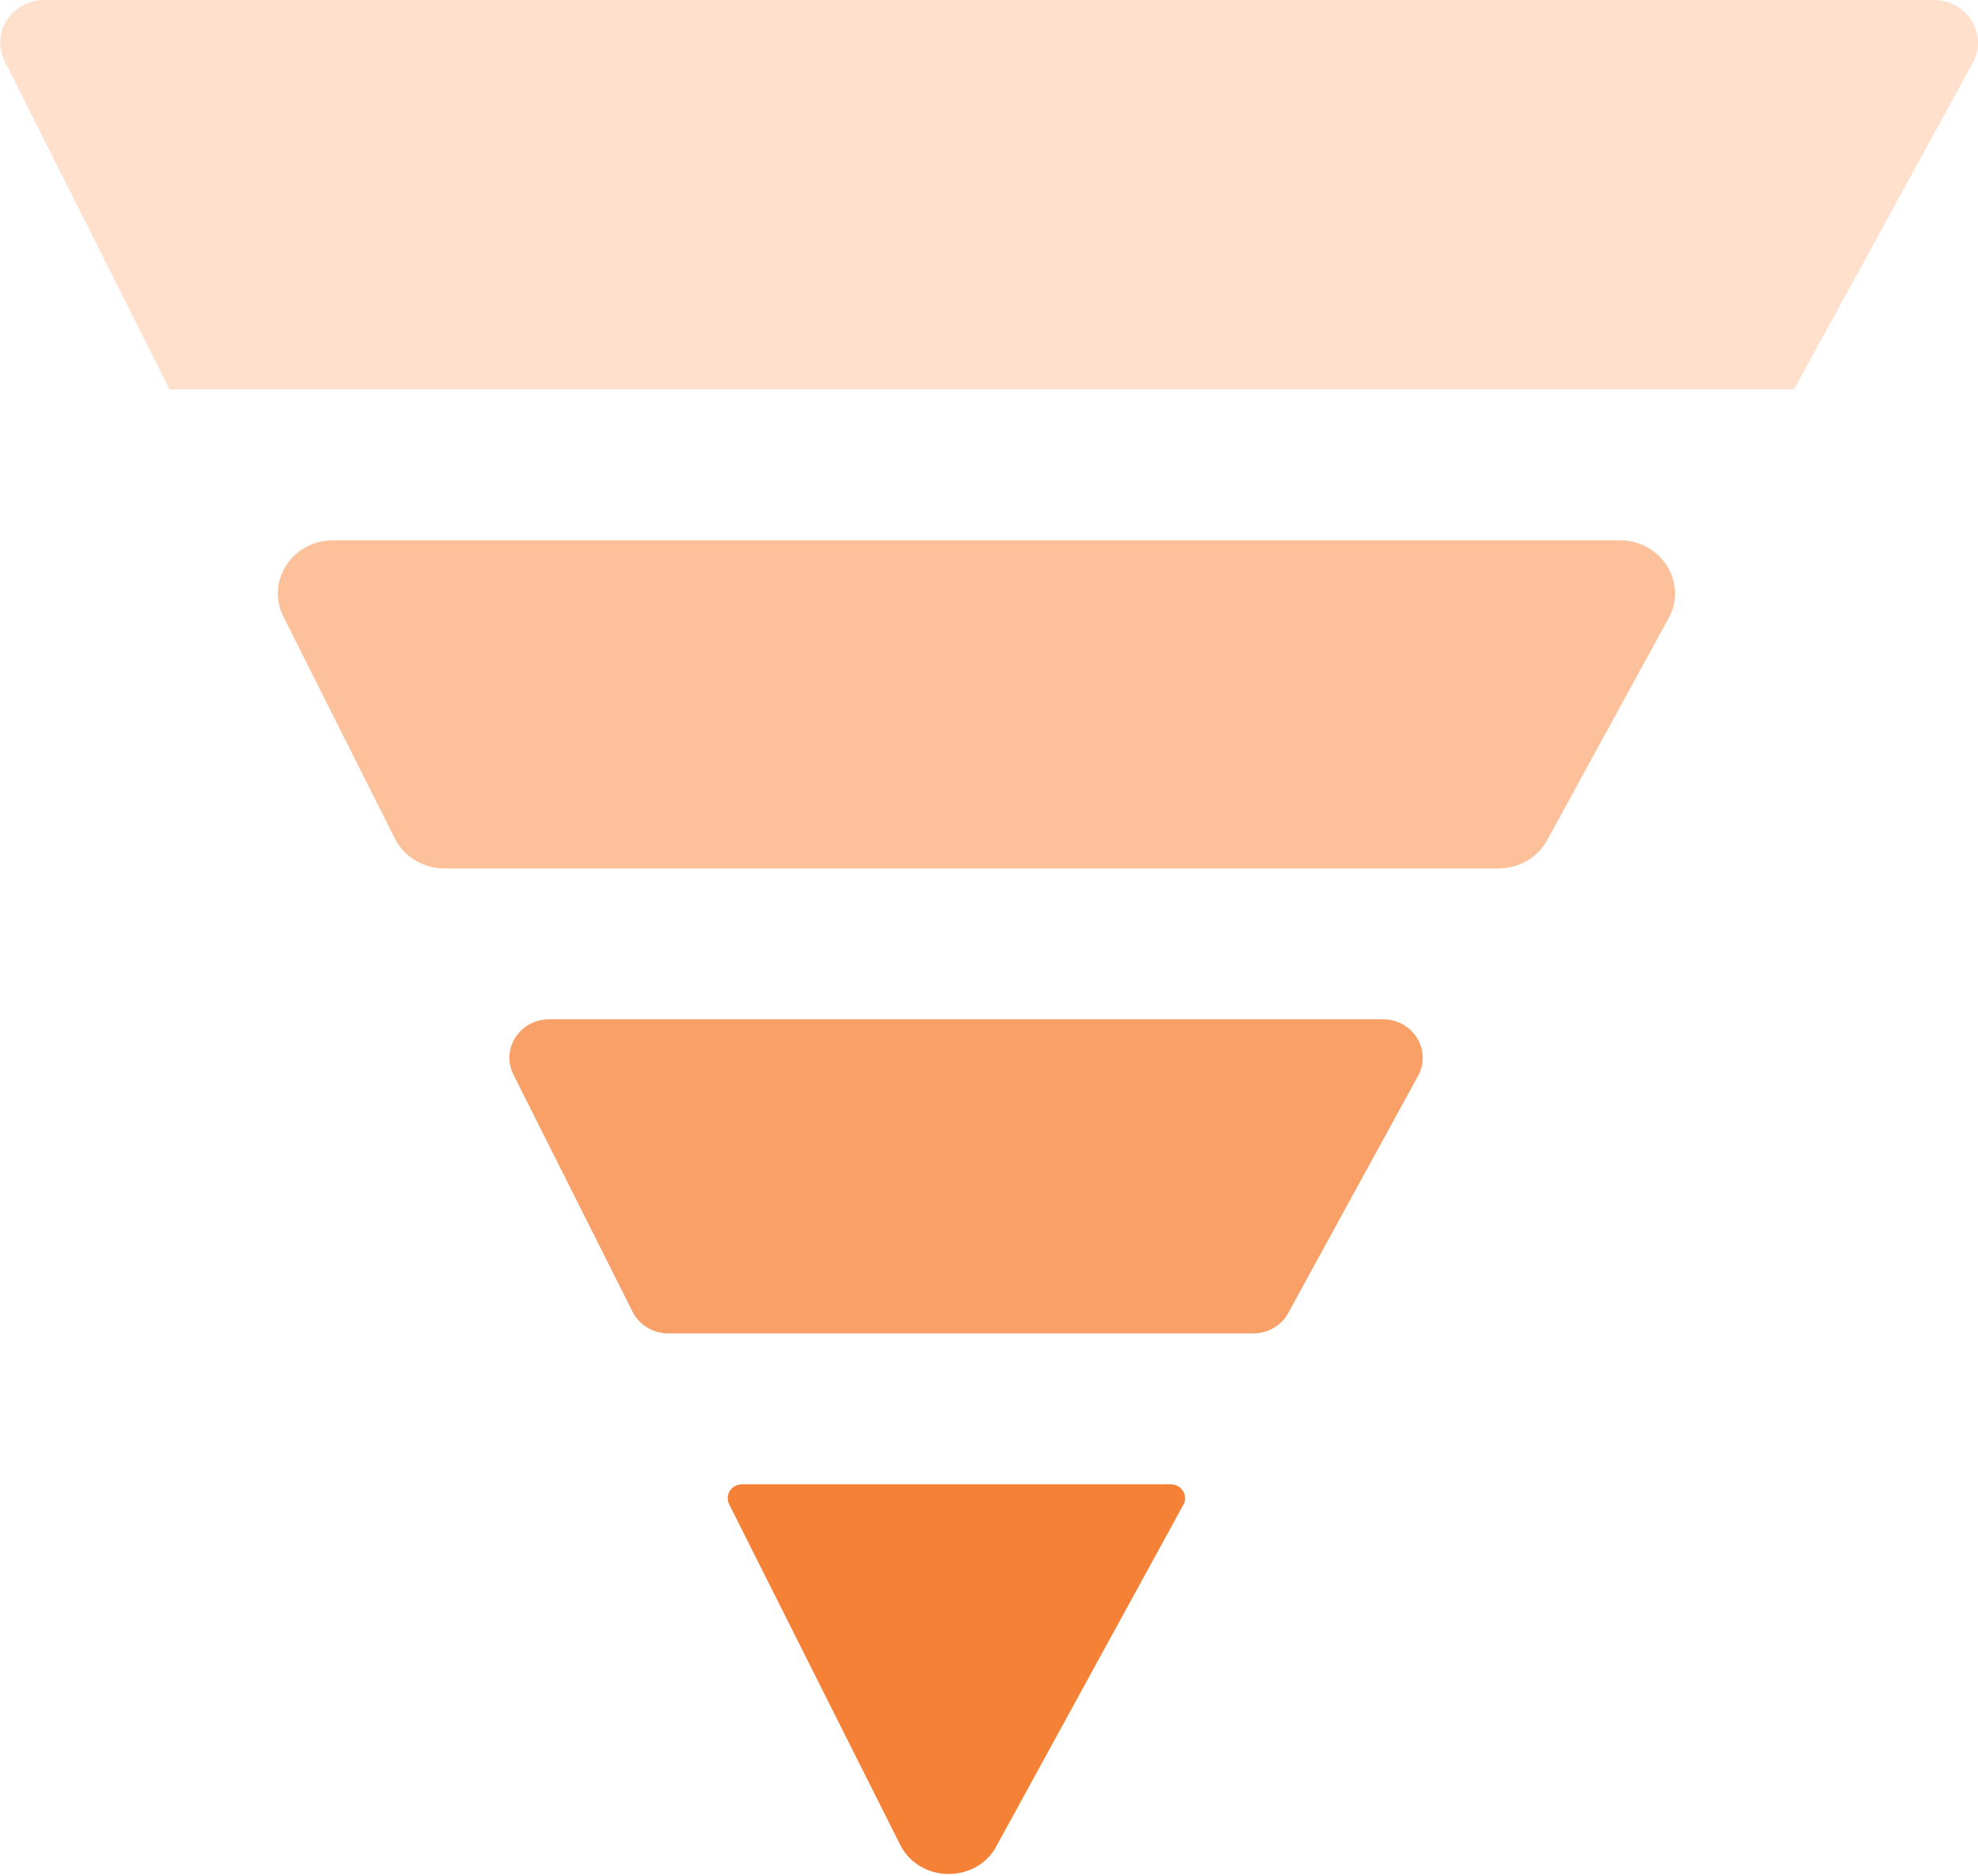
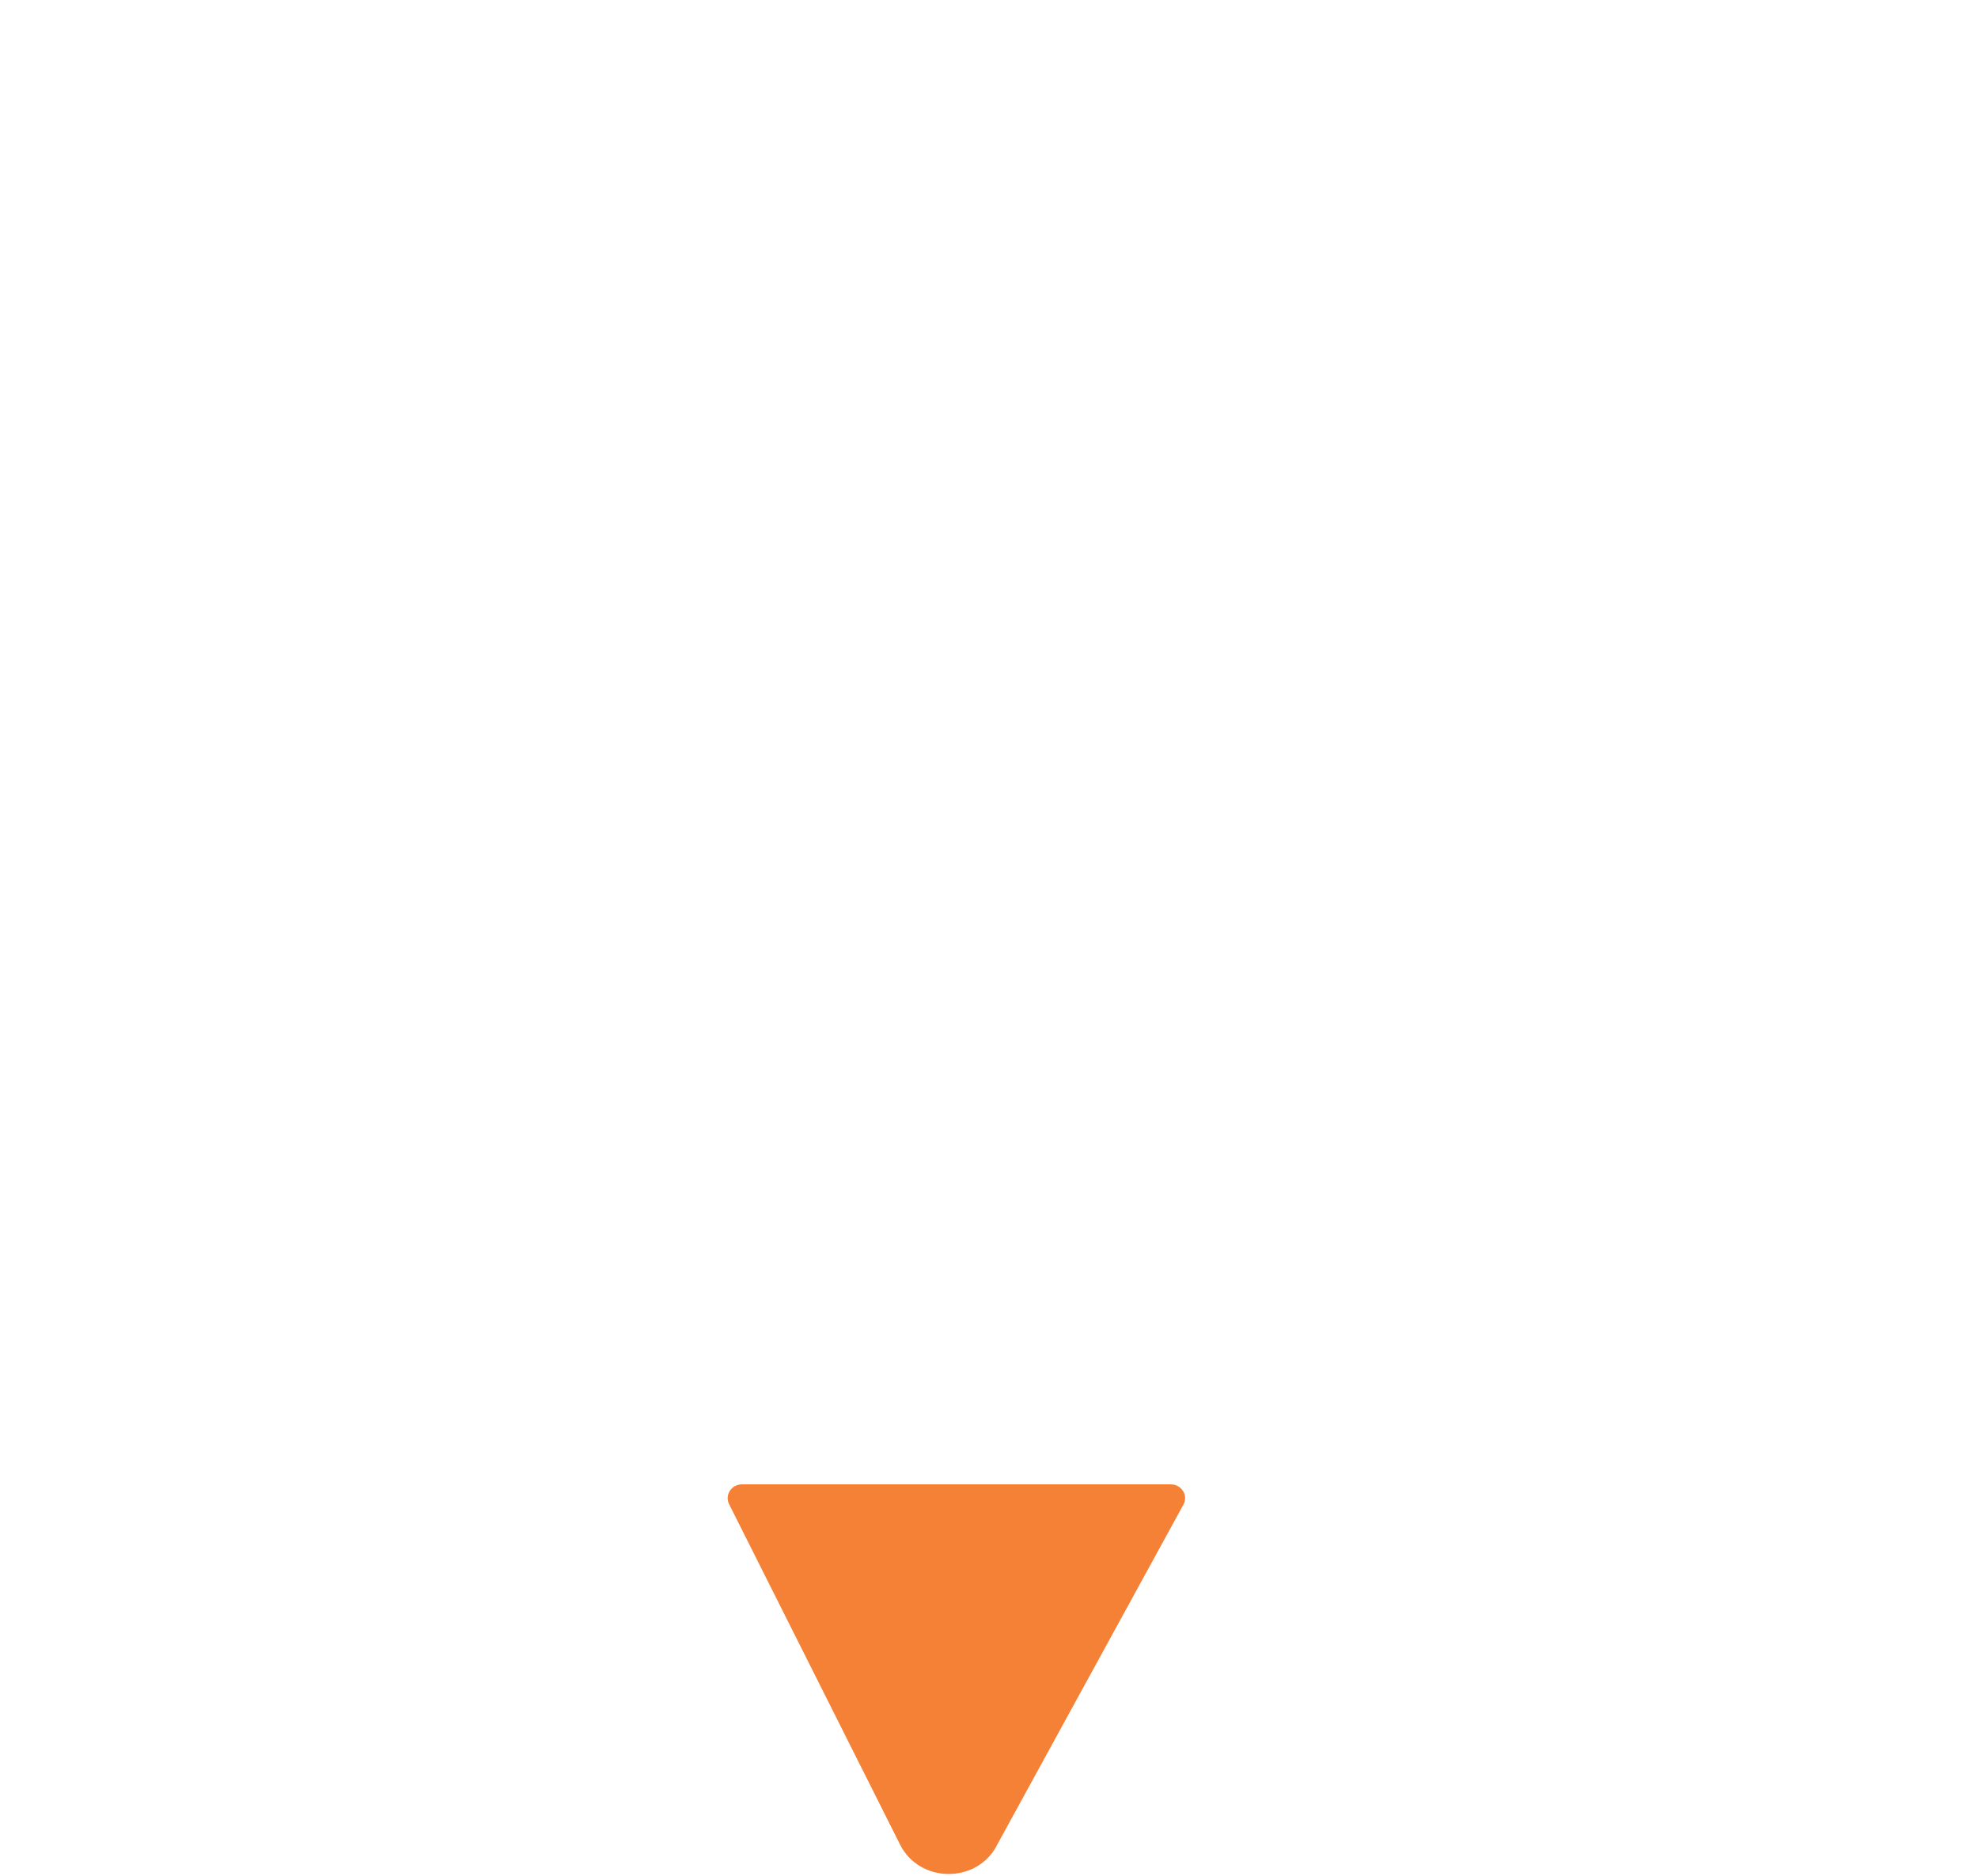
<svg xmlns="http://www.w3.org/2000/svg" width="175" height="166" viewBox="0 0 175 166" fill="none">
  <g clip-path="url(#clip0_10061_37504)">
-     <path d="M25.071 54.551L34.933 74.184C35.745 75.805 37.457 76.835 39.329 76.835L132.566 76.835C134.378 76.835 136.042 75.872 136.883 74.327L147.626 54.694C149.339 51.567 146.982 47.8 143.309 47.8L29.467 47.8C25.863 47.8 23.507 51.424 25.071 54.551Z" fill="#FCC19A" />
-     <path d="M113.978 116.149L125.464 95.171C126.701 92.902 124.998 90.175 122.335 90.175L48.602 90.175C45.998 90.175 44.285 92.797 45.424 95.067L55.959 116.044C56.553 117.217 57.78 117.97 59.137 117.97L110.86 117.97C112.167 117.97 113.374 117.274 113.988 116.149L113.978 116.149Z" fill="#F8A068" />
-     <path d="M158.748 34.403L174.55 5.54C175.926 3.023 174.035 -4.25234e-08 171.084 -1.71494e-07L3.936 -7.47779e-06C1.045 -7.60416e-06 -0.856 2.908 0.411 5.416L14.966 34.394C14.966 34.394 15.025 34.451 15.065 34.451L158.649 34.451C158.649 34.451 158.728 34.432 158.748 34.394L158.748 34.403Z" fill="#FEE0CD" />
    <path d="M88.149 163.339L104.703 133.112C105.149 132.302 104.535 131.32 103.585 131.32L65.644 131.32C64.713 131.32 64.1 132.264 64.505 133.074L79.634 163.196C81.337 166.59 86.327 166.676 88.159 163.339L88.149 163.339Z" fill="#F58136" />
  </g>
  <defs>
    <clipPath id="clip0_10061_37504">
      <rect width="165.789" height="175" fill="white" transform="translate(175) rotate(90)" />
    </clipPath>
  </defs>
</svg>